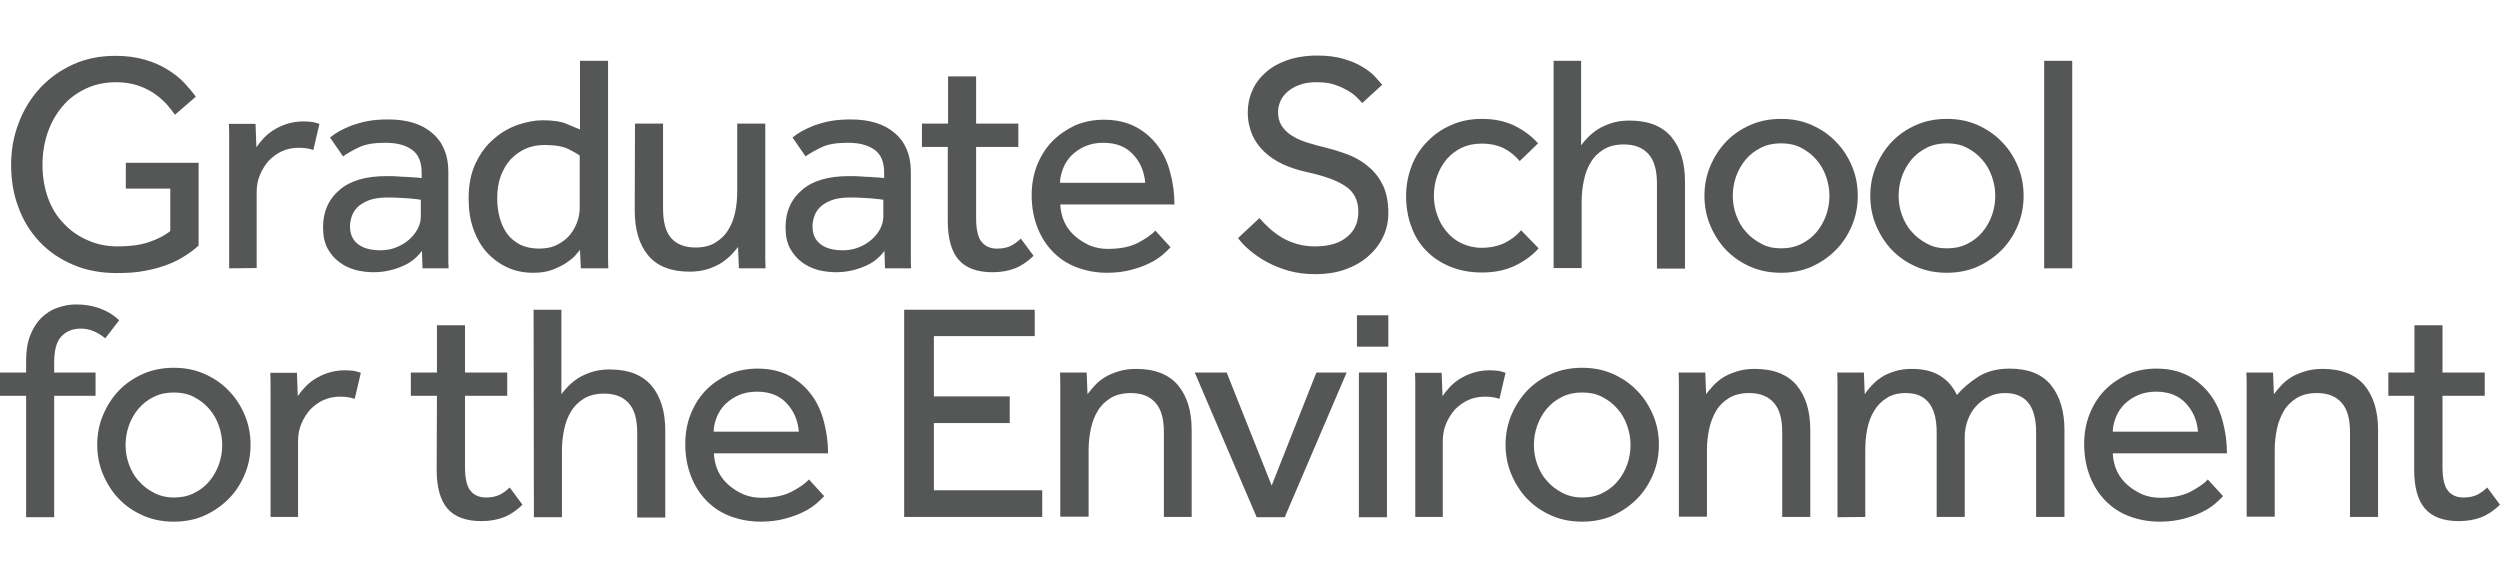
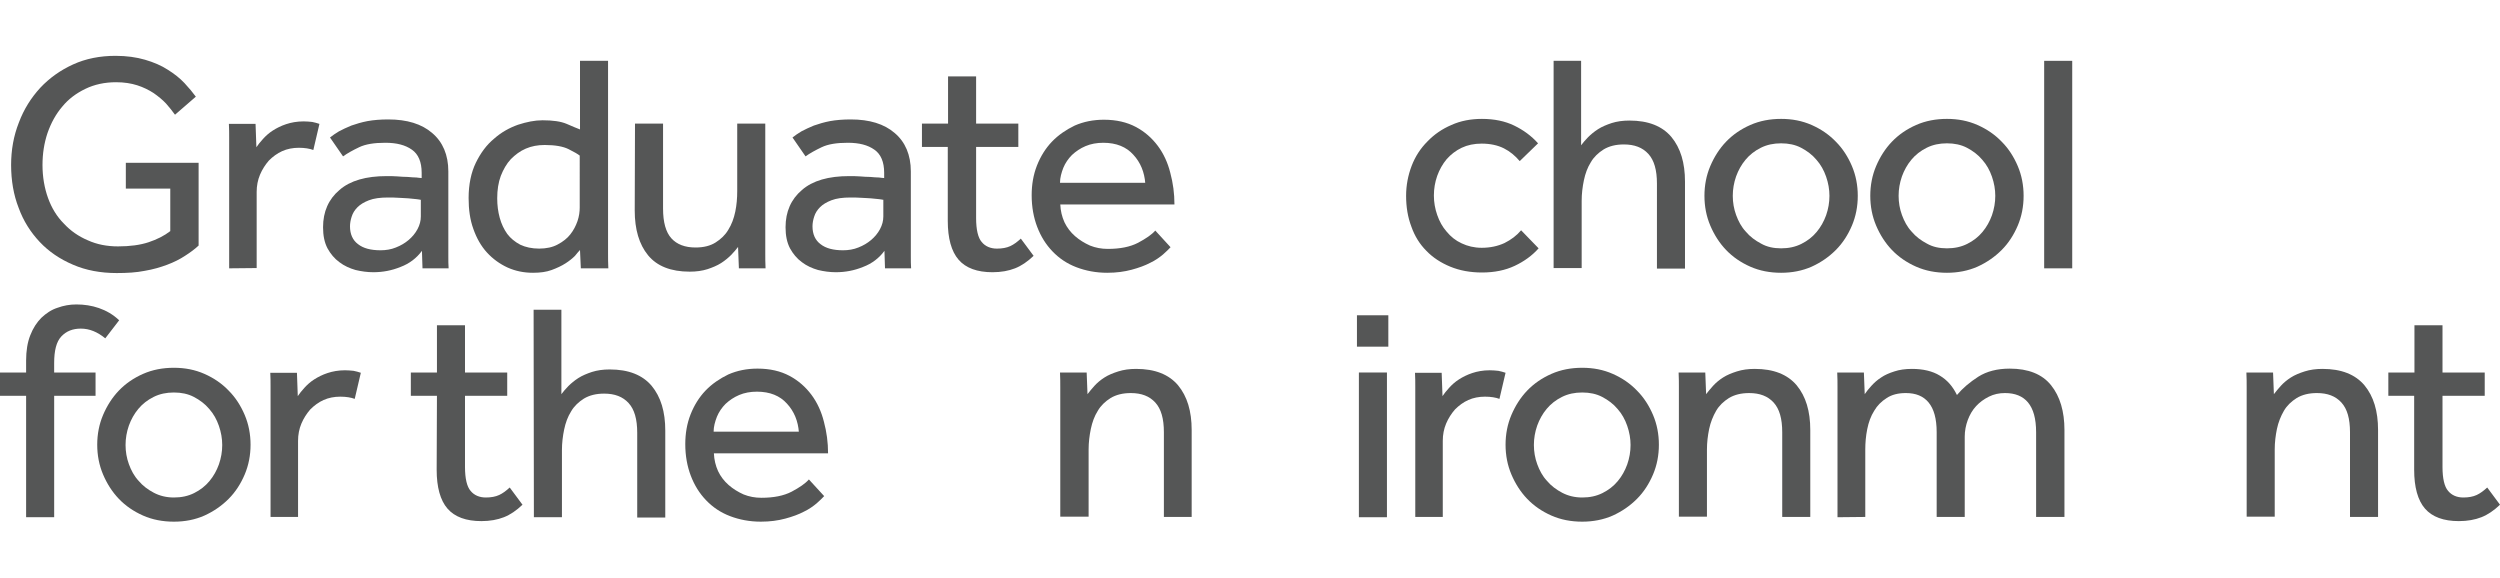
<svg xmlns="http://www.w3.org/2000/svg" version="1.1" id="Layer_1" x="0px" y="0px" viewBox="0 0 900 208" xml:space="preserve" preserveAspectRatio="xMinYMid meet">
  <style type="text/css">
	.st0{fill:#555656;}
</style>
  <g>
    <path class="st0" d="M45.3,58.6h26.2v29.8c-1.4,1.3-3,2.5-4.9,3.7c-1.8,1.2-4,2.3-6.4,3.2c-2.4,0.9-5.1,1.7-8.1,2.2   c-3,0.6-6.3,0.8-10.1,0.8c-5.8,0-11.1-1-15.7-3c-4.7-2-8.7-4.7-12-8.2s-5.9-7.6-7.6-12.3C4.9,70.2,4,65,4,59.4   C4,54,4.9,48.9,6.8,44.1c1.8-4.8,4.4-8.9,7.7-12.5c3.3-3.5,7.2-6.3,11.8-8.4s9.7-3.1,15.3-3.1c4,0,7.5,0.5,10.6,1.4   c3.1,0.9,5.9,2.1,8.2,3.6c2.4,1.5,4.3,3,6,4.8c1.6,1.7,3,3.4,4.1,4.9L63,41.3c-0.9-1.3-2-2.6-3.2-4c-1.3-1.4-2.8-2.6-4.5-3.8   c-1.7-1.1-3.7-2.1-5.9-2.8c-2.2-0.7-4.7-1.1-7.6-1.1c-4.1,0-7.8,0.8-11.1,2.4s-6.1,3.7-8.3,6.4c-2.3,2.7-4,5.8-5.3,9.5   c-1.2,3.6-1.8,7.4-1.8,11.5c0,4.3,0.7,8.3,2,11.9c1.3,3.6,3.2,6.7,5.7,9.2c2.4,2.6,5.3,4.6,8.6,6c3.3,1.5,6.9,2.2,10.9,2.2   c4.3,0,8-0.5,11-1.5s5.6-2.3,7.8-4V67.9h-16V58.6z" />
    <path class="st0" d="M82.5,96.6v-47c0-1.6,0-3.3-0.1-5H92l0.3,8.4c0.6-0.9,1.4-1.9,2.4-3s2.1-2.1,3.5-3s3-1.7,4.8-2.3   c1.8-0.6,3.9-1,6.3-1c1.1,0,2.1,0.1,3.1,0.2c0.9,0.2,1.8,0.4,2.6,0.7l-2.2,9.4c-1.3-0.5-3.1-0.8-5.2-0.8c-2.2,0-4.2,0.4-6,1.2   s-3.4,2-4.8,3.4c-1.3,1.5-2.4,3.2-3.2,5.1c-0.8,1.9-1.2,4-1.2,6.2v27.4L82.5,96.6L82.5,96.6z" />
    <path class="st0" d="M151.9,90.3c-1.9,2.6-4.5,4.6-7.7,5.8c-3.2,1.3-6.4,1.9-9.8,1.9c-2.2,0-4.3-0.3-6.4-0.8   c-2.1-0.6-4.1-1.5-5.8-2.8c-1.8-1.3-3.2-3-4.3-5c-1.1-2.1-1.6-4.6-1.6-7.6c0-5.6,2-10.1,5.9-13.4c3.9-3.4,9.6-5,17-5   c1.2,0,2.5,0,3.8,0.1s2.6,0.2,3.8,0.2c1.2,0.1,2.2,0.2,3.1,0.2c0.9,0.1,1.5,0.2,1.9,0.2v-1.9c0-3.9-1.2-6.7-3.5-8.3   c-2.4-1.7-5.5-2.5-9.6-2.5c-4,0-7.1,0.5-9.4,1.6c-2.3,1.1-4.3,2.2-5.8,3.3l-4.7-6.8c0.9-0.7,2-1.5,3.2-2.2c1.3-0.7,2.8-1.4,4.5-2.1   c1.7-0.6,3.7-1.2,5.8-1.6c2.2-0.4,4.7-0.6,7.5-0.6c6.7,0,12,1.6,15.8,4.9c3.8,3.2,5.8,7.9,5.8,13.8V92c0,1.8,0,3.3,0.1,4.6h-9.4   L151.9,90.3z M151.7,72c-0.3-0.1-0.9-0.2-1.7-0.3c-0.9-0.1-1.8-0.2-3-0.3c-1.1-0.1-2.3-0.1-3.6-0.2c-1.3-0.1-2.5-0.1-3.7-0.1   c-2.8,0-5.1,0.3-6.9,1c-1.8,0.7-3.1,1.5-4.1,2.5s-1.7,2.1-2.1,3.4c-0.4,1.2-0.6,2.4-0.6,3.5c0,2.8,1,5,2.9,6.4   c1.9,1.5,4.6,2.2,8.1,2.2c1.9,0,3.8-0.3,5.5-1c1.8-0.7,3.3-1.6,4.6-2.7s2.4-2.4,3.2-3.9s1.2-3,1.2-4.6V72H151.7z" />
    <path class="st0" d="M208.8,90c-0.4,0.4-1,1.1-1.8,2.1c-0.9,0.9-2,1.8-3.4,2.7c-1.4,0.9-3.1,1.7-5,2.4c-1.9,0.7-4.1,1-6.7,1   c-3.3,0-6.3-0.6-9.2-1.9c-2.8-1.3-5.3-3.1-7.4-5.4c-2.1-2.3-3.7-5.1-4.9-8.5c-1.2-3.3-1.7-7-1.7-11.1c0-4.9,0.9-9.2,2.6-12.7   c1.7-3.5,3.9-6.5,6.6-8.7c2.6-2.3,5.5-3.9,8.6-5c3.1-1,6-1.6,8.8-1.6c3.7,0,6.6,0.4,8.7,1.3c2.1,0.9,3.7,1.6,4.8,2V21.9h10.1v69.4   c0,1.6,0,3.4,0.1,5.3h-9.9L208.8,90z M208.8,56.1c-0.7-0.6-2.1-1.4-4.1-2.4s-4.9-1.5-8.6-1.5c-2.5,0-4.7,0.4-6.8,1.3   c-2.1,0.9-3.8,2.2-5.4,3.8c-1.5,1.6-2.7,3.7-3.6,6c-0.9,2.4-1.3,5.1-1.3,8.1c0,2.5,0.3,4.8,0.9,7c0.6,2.2,1.5,4.1,2.7,5.8   c1.2,1.6,2.8,2.9,4.7,3.9c1.9,0.9,4.2,1.4,6.8,1.4s4.9-0.5,6.7-1.5c1.9-1,3.4-2.2,4.5-3.6c1.2-1.5,2-3.1,2.6-4.8   c0.6-1.8,0.8-3.4,0.8-4.9V56.1H208.8z" />
    <path class="st0" d="M228.6,44.5h10.1v30.6c0,4.9,1,8.5,3,10.7s4.9,3.3,8.7,3.3c2.9,0,5.3-0.6,7.2-1.8c1.9-1.2,3.5-2.7,4.6-4.6   c1.2-1.9,2-4.1,2.5-6.5s0.7-4.9,0.7-7.4V44.5h10.1v46.8c0,1.6,0,3.4,0.1,5.3H266l-0.3-7.7c-0.7,0.9-1.5,1.9-2.5,2.9s-2.2,2-3.6,2.9   s-3.1,1.6-4.9,2.2c-1.9,0.6-4,0.9-6.4,0.9c-6.8,0-11.8-2-15-5.9s-4.8-9.3-4.8-16.1L228.6,44.5L228.6,44.5z" />
    <path class="st0" d="M318.4,90.3c-1.9,2.6-4.5,4.6-7.7,5.8c-3.2,1.3-6.4,1.9-9.8,1.9c-2.2,0-4.3-0.3-6.4-0.8   c-2.1-0.6-4.1-1.5-5.8-2.8c-1.8-1.3-3.2-3-4.3-5c-1.1-2.1-1.6-4.6-1.6-7.6c0-5.6,2-10.1,5.9-13.4c3.9-3.4,9.6-5,17-5   c1.2,0,2.5,0,3.8,0.1s2.6,0.2,3.8,0.2c1.2,0.1,2.2,0.2,3.1,0.2c0.9,0.1,1.5,0.2,1.9,0.2v-1.9c0-3.9-1.2-6.7-3.5-8.3   c-2.4-1.7-5.5-2.5-9.6-2.5c-4,0-7.1,0.5-9.4,1.6s-4.3,2.2-5.8,3.3l-4.7-6.8c0.9-0.7,2-1.5,3.2-2.2c1.3-0.7,2.8-1.4,4.5-2.1   c1.7-0.6,3.7-1.2,5.8-1.6c2.2-0.4,4.7-0.6,7.5-0.6c6.7,0,12,1.6,15.8,4.9c3.8,3.2,5.8,7.9,5.8,13.8V92c0,1.8,0,3.3,0.1,4.6h-9.4   L318.4,90.3z M318.2,72c-0.3-0.1-0.9-0.2-1.7-0.3c-0.9-0.1-1.8-0.2-3-0.3c-1.1-0.1-2.3-0.1-3.6-0.2c-1.3-0.1-2.5-0.1-3.7-0.1   c-2.8,0-5.1,0.3-6.9,1c-1.8,0.7-3.1,1.5-4.1,2.5s-1.7,2.1-2.1,3.4c-0.4,1.2-0.6,2.4-0.6,3.5c0,2.8,1,5,2.9,6.4   c1.9,1.5,4.6,2.2,8.1,2.2c1.9,0,3.8-0.3,5.5-1c1.8-0.7,3.3-1.6,4.6-2.7c1.3-1.1,2.4-2.4,3.2-3.9c0.8-1.5,1.2-3,1.2-4.6V72H318.2z" />
    <path class="st0" d="M341.3,52.9h-9.4v-8.4h9.4v-17h10.1v17h15.2v8.4h-15.2v25.6c0,4.2,0.7,7.1,2,8.6c1.3,1.6,3.2,2.4,5.5,2.4   c1.9,0,3.5-0.3,4.8-0.9s2.5-1.5,3.8-2.7l4.6,6.2c-2.2,2.1-4.4,3.6-6.7,4.5c-2.3,0.9-5,1.4-8.1,1.4c-5.5,0-9.6-1.5-12.2-4.5   s-3.9-7.7-3.9-14V52.9H341.3z" />
    <path class="st0" d="M421.4,89c-0.6,0.7-1.5,1.5-2.7,2.6c-1.2,1-2.7,2.1-4.6,3c-1.9,1-4.1,1.8-6.7,2.5s-5.5,1.1-8.8,1.1   c-4,0-7.7-0.7-11.1-2s-6.2-3.2-8.6-5.7s-4.2-5.4-5.5-8.8c-1.3-3.4-2-7.2-2-11.4c0-3.8,0.6-7.4,1.9-10.7s3.1-6.2,5.4-8.6   c2.3-2.4,5.1-4.3,8.2-5.8c3.2-1.4,6.7-2.1,10.5-2.1c4.5,0,8.3,0.9,11.5,2.6s5.8,4,7.9,6.8s3.6,6.1,4.5,9.7c1,3.7,1.5,7.5,1.5,11.4   h-41.1c0.1,2.3,0.6,4.4,1.5,6.4c0.9,1.9,2.2,3.6,3.8,5c1.6,1.4,3.4,2.5,5.4,3.4c2,0.8,4.1,1.2,6.4,1.2c4.4,0,8-0.7,10.9-2.2   c2.8-1.5,4.9-2.9,6.2-4.4L421.4,89z M412.3,66c-0.3-4-1.7-7.5-4.3-10.3c-2.5-2.8-6.1-4.3-10.8-4.3c-2.4,0-4.5,0.4-6.4,1.2   s-3.5,1.9-4.9,3.2c-1.3,1.3-2.4,2.9-3.1,4.6c-0.7,1.8-1.2,3.6-1.2,5.4h30.7V66z" />
-     <path class="st0" d="M453.4,78.5c1,1.2,2.2,2.4,3.5,3.6c1.3,1.2,2.8,2.3,4.4,3.3s3.5,1.8,5.5,2.4s4.2,0.9,6.6,0.9   c4.9,0,8.8-1.1,11.5-3.4c2.8-2.2,4.1-5.3,4.1-9.1c0-4.1-1.6-7.2-4.7-9.2c-3.1-2.1-7.7-3.7-13.6-5c-3.2-0.7-6.1-1.6-8.7-2.8   s-4.9-2.7-6.8-4.5s-3.4-3.9-4.4-6.2c-1-2.4-1.6-5-1.6-8c0-2.8,0.5-5.4,1.6-7.8c1-2.5,2.6-4.6,4.7-6.5c2.1-1.9,4.7-3.4,7.8-4.5   c3.1-1.1,6.8-1.7,10.9-1.7c3.7,0,6.8,0.4,9.5,1.2c2.7,0.8,4.9,1.7,6.8,2.9c1.9,1.1,3.4,2.3,4.5,3.5c1.1,1.2,2,2.2,2.6,2.9l-7.2,6.6   c-0.4-0.5-1.1-1.2-2-2.1c-0.9-0.9-2-1.7-3.4-2.5s-3-1.5-4.8-2.1s-3.9-0.8-6.3-0.8s-4.4,0.3-6.2,1c-1.7,0.6-3.1,1.5-4.3,2.5   c-1.1,1-1.9,2.1-2.5,3.4c-0.5,1.3-0.8,2.5-0.8,3.8c0,1.9,0.4,3.5,1.2,4.8c0.8,1.3,1.9,2.5,3.4,3.5s3.3,1.9,5.5,2.6   c2.2,0.7,4.7,1.4,7.6,2.1c2.8,0.7,5.5,1.6,8.1,2.6c2.6,1.1,5,2.5,7.1,4.4c2.1,1.8,3.8,4.1,5,6.7c1.2,2.7,1.8,5.9,1.8,9.7   c0,3.2-0.7,6.2-2,8.8c-1.3,2.7-3.2,5-5.5,7c-2.4,2-5.1,3.5-8.3,4.6c-3.2,1.1-6.7,1.6-10.4,1.6c-3.5,0-6.7-0.4-9.6-1.2   c-2.9-0.8-5.5-1.9-7.8-3.1c-2.4-1.3-4.4-2.7-6.2-4.2c-1.8-1.5-3.2-3-4.3-4.5L453.4,78.5z" />
    <path class="st0" d="M553.9,89.4c-2.3,2.6-5.2,4.7-8.6,6.3c-3.4,1.6-7.3,2.4-11.8,2.4c-4.2,0-8-0.7-11.4-2.1s-6.3-3.3-8.6-5.7   c-2.4-2.4-4.2-5.3-5.4-8.7c-1.3-3.4-1.9-7.1-1.9-11.1c0-3.8,0.7-7.4,2-10.8c1.3-3.4,3.2-6.3,5.7-8.8c2.4-2.5,5.3-4.5,8.6-5.9   c3.3-1.5,7-2.2,11-2.2c4.4,0,8.3,0.8,11.6,2.4s6.2,3.7,8.6,6.4l-6.6,6.4c-1.6-1.9-3.5-3.5-5.7-4.6s-4.9-1.7-8-1.7   c-2.7,0-5.1,0.5-7.2,1.5c-2.1,1-3.9,2.4-5.4,4.1c-1.5,1.8-2.6,3.8-3.4,6c-0.8,2.3-1.2,4.6-1.2,7.1c0,2.4,0.4,4.7,1.2,7   c0.8,2.3,1.9,4.3,3.4,6c1.5,1.8,3.2,3.2,5.4,4.2c2.1,1,4.5,1.6,7.2,1.6c3.1,0,5.8-0.6,8.2-1.7c2.4-1.2,4.4-2.7,6-4.6L553.9,89.4z" />
    <path class="st0" d="M559.2,21.9h10v30.4c0.7-0.9,1.5-1.9,2.5-2.9s2.2-2,3.6-2.9c1.4-0.9,3.1-1.6,4.9-2.2c1.9-0.6,4-0.9,6.4-0.9   c6.8,0,11.8,2,15.1,5.9c3.3,4,4.9,9.3,4.9,16.1v31.3h-10.1V66.1c0-4.9-1-8.4-3.1-10.7s-5-3.4-8.8-3.4c-2.9,0-5.3,0.6-7.3,1.8   c-1.9,1.2-3.5,2.7-4.6,4.6c-1.2,1.9-2,4.1-2.5,6.5c-0.5,2.4-0.8,4.9-0.8,7.4v24.2h-10.1V21.9H559.2z" />
    <path class="st0" d="M641.2,98.2c-4,0-7.7-0.7-11.1-2.2c-3.4-1.5-6.3-3.5-8.7-6s-4.3-5.5-5.7-8.8c-1.4-3.3-2.1-6.9-2.1-10.7   s0.7-7.4,2.1-10.7c1.4-3.3,3.3-6.3,5.7-8.8s5.3-4.5,8.7-6s7.1-2.2,11.1-2.2s7.6,0.7,11,2.2s6.3,3.5,8.7,6c2.5,2.5,4.4,5.5,5.8,8.8   c1.4,3.3,2.1,6.9,2.1,10.7s-0.7,7.4-2.1,10.7c-1.4,3.3-3.3,6.3-5.8,8.8s-5.4,4.5-8.7,6C648.8,97.5,645.1,98.2,641.2,98.2z    M641.2,89.4c2.7,0,5.1-0.5,7.3-1.6s4-2.5,5.5-4.3c1.5-1.8,2.6-3.8,3.4-6c0.8-2.3,1.2-4.6,1.2-7c0-2.3-0.4-4.6-1.2-6.9   c-0.8-2.3-1.9-4.3-3.5-6.1c-1.5-1.8-3.4-3.2-5.5-4.3s-4.5-1.6-7.2-1.6s-5.1,0.5-7.3,1.6s-4,2.5-5.5,4.3s-2.6,3.8-3.4,6   c-0.8,2.3-1.2,4.6-1.2,7c0,2.4,0.4,4.7,1.2,6.9c0.8,2.2,1.9,4.3,3.5,6c1.5,1.8,3.4,3.2,5.5,4.3C636.1,88.9,638.5,89.4,641.2,89.4z" />
    <path class="st0" d="M700.9,98.2c-4,0-7.7-0.7-11.1-2.2c-3.4-1.5-6.3-3.5-8.7-6s-4.3-5.5-5.7-8.8c-1.4-3.3-2.1-6.9-2.1-10.7   s0.7-7.4,2.1-10.7c1.4-3.3,3.3-6.3,5.7-8.8s5.3-4.5,8.7-6s7.1-2.2,11.1-2.2s7.6,0.7,11,2.2s6.3,3.5,8.7,6c2.5,2.5,4.4,5.5,5.8,8.8   c1.4,3.3,2.1,6.9,2.1,10.7s-0.7,7.4-2.1,10.7c-1.4,3.3-3.3,6.3-5.8,8.8s-5.4,4.5-8.7,6C708.5,97.5,704.8,98.2,700.9,98.2z    M700.9,89.4c2.7,0,5.1-0.5,7.3-1.6s4-2.5,5.5-4.3c1.5-1.8,2.6-3.8,3.4-6c0.8-2.3,1.2-4.6,1.2-7c0-2.3-0.4-4.6-1.2-6.9   c-0.8-2.3-1.9-4.3-3.5-6.1c-1.5-1.8-3.4-3.2-5.5-4.3s-4.5-1.6-7.2-1.6s-5.1,0.5-7.3,1.6s-4,2.5-5.5,4.3s-2.6,3.8-3.4,6   c-0.8,2.3-1.2,4.6-1.2,7c0,2.4,0.4,4.7,1.2,6.9c0.8,2.2,1.9,4.3,3.5,6c1.5,1.8,3.4,3.2,5.5,4.3C695.8,88.9,698.2,89.4,700.9,89.4z" />
    <path class="st0" d="M735.9,21.9H746v74.7h-10.1V21.9z" />
    <path class="st0" d="M9.4,142.5H0v-8.4h9.4v-4.3c0-3.5,0.5-6.6,1.5-9.1c1-2.6,2.4-4.7,4-6.3c1.7-1.6,3.6-2.9,5.8-3.6   c2.2-0.8,4.4-1.2,6.8-1.2c2.8,0,5.5,0.4,8.1,1.3s5.1,2.3,7.3,4.4l-5,6.5c-2.8-2.3-5.7-3.5-8.8-3.5c-2.9,0-5.2,0.9-7,2.8   s-2.6,5.1-2.6,9.6v3.4h14.9v8.4H19.5v43.7H9.4V142.5z" />
    <path class="st0" d="M62.6,187.8c-4,0-7.7-0.7-11.1-2.2c-3.4-1.5-6.3-3.5-8.7-6s-4.3-5.5-5.7-8.8s-2.1-6.9-2.1-10.7   s0.7-7.4,2.1-10.7c1.4-3.3,3.3-6.3,5.7-8.8s5.3-4.5,8.7-6s7.1-2.2,11.1-2.2s7.6,0.7,11,2.2s6.3,3.5,8.7,6c2.5,2.5,4.4,5.5,5.8,8.8   s2.1,6.9,2.1,10.7s-0.7,7.4-2.1,10.7s-3.3,6.3-5.8,8.8s-5.4,4.5-8.7,6C70.2,187.1,66.6,187.8,62.6,187.8z M62.6,179.1   c2.7,0,5.1-0.5,7.3-1.6c2.2-1.1,4-2.5,5.5-4.3s2.6-3.8,3.4-6c0.8-2.3,1.2-4.6,1.2-7c0-2.3-0.4-4.6-1.2-6.9   c-0.8-2.3-1.9-4.3-3.5-6.1c-1.5-1.8-3.4-3.2-5.5-4.3c-2.1-1.1-4.5-1.6-7.2-1.6s-5.1,0.5-7.3,1.6c-2.2,1.1-4,2.5-5.5,4.3   c-1.5,1.8-2.6,3.8-3.4,6c-0.8,2.3-1.2,4.6-1.2,7s0.4,4.7,1.2,6.9s1.9,4.3,3.5,6c1.5,1.8,3.4,3.2,5.5,4.3   C57.5,178.5,59.9,179.1,62.6,179.1z" />
    <path class="st0" d="M97.4,186.2v-47c0-1.6,0-3.3-0.1-5h9.6l0.3,8.4c0.6-0.9,1.4-1.9,2.4-3c1-1.1,2.1-2.1,3.5-3   c1.4-0.9,3-1.7,4.8-2.3c1.8-0.6,3.9-1,6.3-1c1.1,0,2.1,0.1,3.1,0.2c0.9,0.2,1.8,0.4,2.6,0.7l-2.2,9.4c-1.3-0.5-3.1-0.8-5.2-0.8   c-2.2,0-4.2,0.4-6,1.2s-3.4,2-4.8,3.4c-1.3,1.5-2.4,3.2-3.2,5.1c-0.8,1.9-1.2,4-1.2,6.2v27.4h-9.9V186.2z" />
    <path class="st0" d="M157.3,142.5h-9.4v-8.4h9.4v-17h10.1v17h15.2v8.4h-15.2v25.6c0,4.2,0.7,7.1,2,8.6c1.3,1.6,3.2,2.4,5.5,2.4   c1.9,0,3.5-0.3,4.8-0.9c1.3-0.6,2.5-1.5,3.8-2.7l4.6,6.2c-2.2,2.1-4.4,3.6-6.7,4.5s-5,1.4-8.1,1.4c-5.5,0-9.6-1.5-12.2-4.5   c-2.6-3-3.9-7.7-3.9-14L157.3,142.5L157.3,142.5z" />
    <path class="st0" d="M192.1,111.5h10v30.4c0.7-0.9,1.5-1.9,2.5-2.9s2.2-2,3.6-2.9c1.4-0.9,3.1-1.6,4.9-2.2c1.9-0.6,4-0.9,6.4-0.9   c6.8,0,11.8,2,15.1,5.9c3.3,4,4.9,9.3,4.9,16.1v31.3h-10.1v-30.5c0-4.9-1-8.4-3.1-10.7c-2.1-2.3-5-3.4-8.8-3.4   c-2.9,0-5.3,0.6-7.3,1.8c-1.9,1.2-3.5,2.7-4.6,4.6c-1.2,1.9-2,4.1-2.5,6.5s-0.8,4.9-0.8,7.4v24.2h-10.1L192.1,111.5L192.1,111.5z" />
    <path class="st0" d="M296.7,178.6c-0.6,0.7-1.5,1.5-2.7,2.6c-1.2,1-2.7,2.1-4.6,3c-1.9,1-4.1,1.8-6.7,2.5s-5.5,1.1-8.8,1.1   c-4,0-7.7-0.7-11.1-2s-6.2-3.2-8.6-5.7s-4.2-5.4-5.5-8.8c-1.3-3.4-2-7.2-2-11.4c0-3.8,0.6-7.4,1.9-10.7c1.3-3.3,3.1-6.2,5.4-8.6   c2.3-2.4,5.1-4.3,8.2-5.8c3.2-1.4,6.7-2.1,10.5-2.1c4.5,0,8.3,0.9,11.5,2.6c3.2,1.7,5.8,4,7.9,6.8c2.1,2.8,3.6,6.1,4.5,9.7   c1,3.7,1.5,7.5,1.5,11.4H257c0.1,2.3,0.6,4.4,1.5,6.4c0.9,1.9,2.2,3.6,3.8,5c1.6,1.4,3.4,2.5,5.4,3.4c2,0.8,4.1,1.2,6.4,1.2   c4.4,0,8-0.7,10.9-2.2c2.8-1.5,4.9-2.9,6.2-4.4L296.7,178.6z M287.6,155.6c-0.3-4-1.7-7.5-4.3-10.3c-2.5-2.8-6.1-4.3-10.8-4.3   c-2.4,0-4.5,0.4-6.4,1.2s-3.5,1.9-4.9,3.2c-1.3,1.3-2.4,2.9-3.1,4.6c-0.7,1.8-1.2,3.6-1.2,5.4h30.7V155.6z" />
-     <path class="st0" d="M325.5,111.5h47v9.5h-36.3v21.7h27.3v9.6h-27.3v24.2h39v9.6h-49.7V111.5z" />
    <path class="st0" d="M381.7,186.2v-46.7c0-1.7,0-3.5-0.1-5.4h9.6l0.3,7.8c0.7-0.9,1.5-1.9,2.5-3c1-1.1,2.2-2.1,3.6-3   c1.4-0.9,3.1-1.6,5-2.2c1.9-0.6,4-0.9,6.4-0.9c6.8,0,11.8,2,15.1,5.9c3.3,4,4.9,9.3,4.9,16.1v31.3h-10v-30.5c0-4.9-1-8.4-3.1-10.7   s-5-3.4-8.8-3.4c-2.9,0-5.3,0.6-7.3,1.8c-1.9,1.2-3.5,2.7-4.6,4.6c-1.2,1.9-2,4.1-2.5,6.5s-0.8,4.9-0.8,7.4V186h-10.2V186.2z" />
-     <path class="st0" d="M430.1,134.1h11.5l16.2,40.7l16.1-40.7h10.9l-22.3,52.1h-10.1L430.1,134.1z" />
    <path class="st0" d="M488.5,113.5h11.3v11.3h-11.3V113.5z M489.2,134.1h10.1v52.1h-10.1V134.1z" />
    <path class="st0" d="M509.5,186.2v-47c0-1.6,0-3.3-0.1-5h9.6l0.3,8.4c0.6-0.9,1.4-1.9,2.4-3c1-1.1,2.1-2.1,3.5-3   c1.4-0.9,3-1.7,4.8-2.3c1.8-0.6,3.9-1,6.3-1c1.1,0,2.1,0.1,3.1,0.2c0.9,0.2,1.8,0.4,2.6,0.7l-2.2,9.4c-1.3-0.5-3.1-0.8-5.2-0.8   c-2.2,0-4.2,0.4-6,1.2s-3.4,2-4.8,3.4c-1.3,1.5-2.4,3.2-3.2,5.1s-1.2,4-1.2,6.2v27.4h-9.9V186.2z" />
    <path class="st0" d="M569.6,187.8c-4,0-7.7-0.7-11.1-2.2c-3.4-1.5-6.3-3.5-8.7-6s-4.3-5.5-5.7-8.8s-2.1-6.9-2.1-10.7   s0.7-7.4,2.1-10.7c1.4-3.3,3.3-6.3,5.7-8.8s5.3-4.5,8.7-6s7.1-2.2,11.1-2.2s7.6,0.7,11,2.2s6.3,3.5,8.7,6c2.5,2.5,4.4,5.5,5.8,8.8   c1.4,3.3,2.1,6.9,2.1,10.7s-0.7,7.4-2.1,10.7c-1.4,3.3-3.3,6.3-5.8,8.8s-5.4,4.5-8.7,6C577.2,187.1,573.5,187.8,569.6,187.8z    M569.6,179.1c2.7,0,5.1-0.5,7.3-1.6s4-2.5,5.5-4.3s2.6-3.8,3.4-6c0.8-2.3,1.2-4.6,1.2-7c0-2.3-0.4-4.6-1.2-6.9   c-0.8-2.3-1.9-4.3-3.5-6.1c-1.5-1.8-3.4-3.2-5.5-4.3c-2.1-1.1-4.5-1.6-7.2-1.6s-5.1,0.5-7.3,1.6c-2.2,1.1-4,2.5-5.5,4.3   c-1.5,1.8-2.6,3.8-3.4,6c-0.8,2.3-1.2,4.6-1.2,7s0.4,4.7,1.2,6.9s1.9,4.3,3.5,6c1.5,1.8,3.4,3.2,5.5,4.3   C564.5,178.5,566.9,179.1,569.6,179.1z" />
    <path class="st0" d="M604.4,186.2v-46.7c0-1.7,0-3.5-0.1-5.4h9.6l0.3,7.8c0.7-0.9,1.5-1.9,2.5-3c1-1.1,2.2-2.1,3.6-3   c1.4-0.9,3.1-1.6,5-2.2c1.9-0.6,4-0.9,6.4-0.9c6.8,0,11.8,2,15.1,5.9c3.3,4,4.9,9.3,4.9,16.1v31.3h-10.1v-30.5   c0-4.9-1-8.4-3.1-10.7s-5-3.4-8.8-3.4c-2.9,0-5.3,0.6-7.3,1.8c-1.9,1.2-3.5,2.7-4.6,4.6s-2,4.1-2.5,6.5s-0.8,4.9-0.8,7.4V186h-10.1   V186.2z" />
    <path class="st0" d="M661.5,186.2v-46.7c0-1.7,0-3.5-0.1-5.4h9.6l0.3,7.8c0.6-0.9,1.4-1.9,2.4-3c1-1.1,2.1-2.1,3.5-3   c1.3-0.9,2.9-1.6,4.8-2.2c1.8-0.6,3.9-0.9,6.3-0.9c4,0,7.4,0.8,10,2.4c2.7,1.6,4.7,3.9,6.2,7c2.1-2.5,4.6-4.6,7.7-6.6   c3-1.9,6.8-2.9,11.3-2.9c6.7,0,11.7,2,14.9,6s4.8,9.4,4.8,16.1v31.3H733v-30.5c0-4.9-1-8.4-2.9-10.7s-4.7-3.4-8.3-3.4   c-2.1,0-4,0.4-5.8,1.3c-1.8,0.9-3.3,2-4.6,3.4s-2.3,3.1-3,5s-1.1,3.9-1.1,6v28.9h-10.1v-30.5c0-4.9-1-8.4-2.9-10.7   s-4.6-3.4-8.2-3.4c-2.8,0-5.1,0.6-6.9,1.8c-1.9,1.2-3.4,2.7-4.5,4.6c-1.2,1.9-2,4.1-2.5,6.6s-0.7,4.9-0.7,7.4v24.2L661.5,186.2   L661.5,186.2z" />
-     <path class="st0" d="M800.3,178.6c-0.6,0.7-1.5,1.5-2.7,2.6c-1.2,1-2.7,2.1-4.6,3c-1.9,1-4.1,1.8-6.7,2.5c-2.6,0.7-5.5,1.1-8.8,1.1   c-4,0-7.7-0.7-11.1-2c-3.4-1.3-6.2-3.2-8.6-5.7c-2.4-2.5-4.2-5.4-5.5-8.8c-1.3-3.4-2-7.2-2-11.4c0-3.8,0.6-7.4,1.9-10.7   c1.3-3.3,3.1-6.2,5.4-8.6c2.3-2.4,5.1-4.3,8.2-5.8c3.2-1.4,6.7-2.1,10.5-2.1c4.5,0,8.3,0.9,11.5,2.6c3.2,1.7,5.8,4,7.9,6.8   c2.1,2.8,3.6,6.1,4.5,9.7c1,3.7,1.5,7.5,1.5,11.4h-41.1c0.1,2.3,0.6,4.4,1.5,6.4c0.9,1.9,2.2,3.6,3.8,5s3.4,2.5,5.4,3.4   c2,0.8,4.1,1.2,6.4,1.2c4.4,0,8-0.7,10.9-2.2c2.8-1.5,4.9-2.9,6.2-4.4L800.3,178.6z M791.3,155.6c-0.3-4-1.7-7.5-4.3-10.3   c-2.5-2.8-6.1-4.3-10.8-4.3c-2.4,0-4.5,0.4-6.4,1.2s-3.5,1.9-4.9,3.2c-1.3,1.3-2.4,2.9-3.1,4.6c-0.7,1.8-1.2,3.6-1.2,5.4h30.7   V155.6z" />
    <path class="st0" d="M808.8,186.2v-46.7c0-1.7,0-3.5-0.1-5.4h9.6l0.3,7.8c0.7-0.9,1.5-1.9,2.5-3c1-1.1,2.2-2.1,3.6-3   c1.4-0.9,3.1-1.6,5-2.2c1.9-0.6,4-0.9,6.4-0.9c6.8,0,11.8,2,15.1,5.9c3.3,4,4.9,9.3,4.9,16.1v31.3H846v-30.5c0-4.9-1-8.4-3.1-10.7   s-5-3.4-8.8-3.4c-2.9,0-5.3,0.6-7.3,1.8c-1.9,1.2-3.5,2.7-4.6,4.6s-2,4.1-2.5,6.5s-0.8,4.9-0.8,7.4V186h-10.1V186.2z" />
    <path class="st0" d="M869.2,142.5h-9.4v-8.4h9.4v-17h10.1v17h15.2v8.4h-15.2v25.6c0,4.2,0.7,7.1,2,8.6c1.3,1.6,3.2,2.4,5.5,2.4   c1.9,0,3.5-0.3,4.8-0.9c1.3-0.6,2.5-1.5,3.8-2.7l4.6,6.2c-2.2,2.1-4.4,3.6-6.7,4.5s-5,1.4-8.1,1.4c-5.5,0-9.6-1.5-12.2-4.5   c-2.6-3-3.9-7.7-3.9-14v-26.6H869.2z" />
  </g>
</svg>